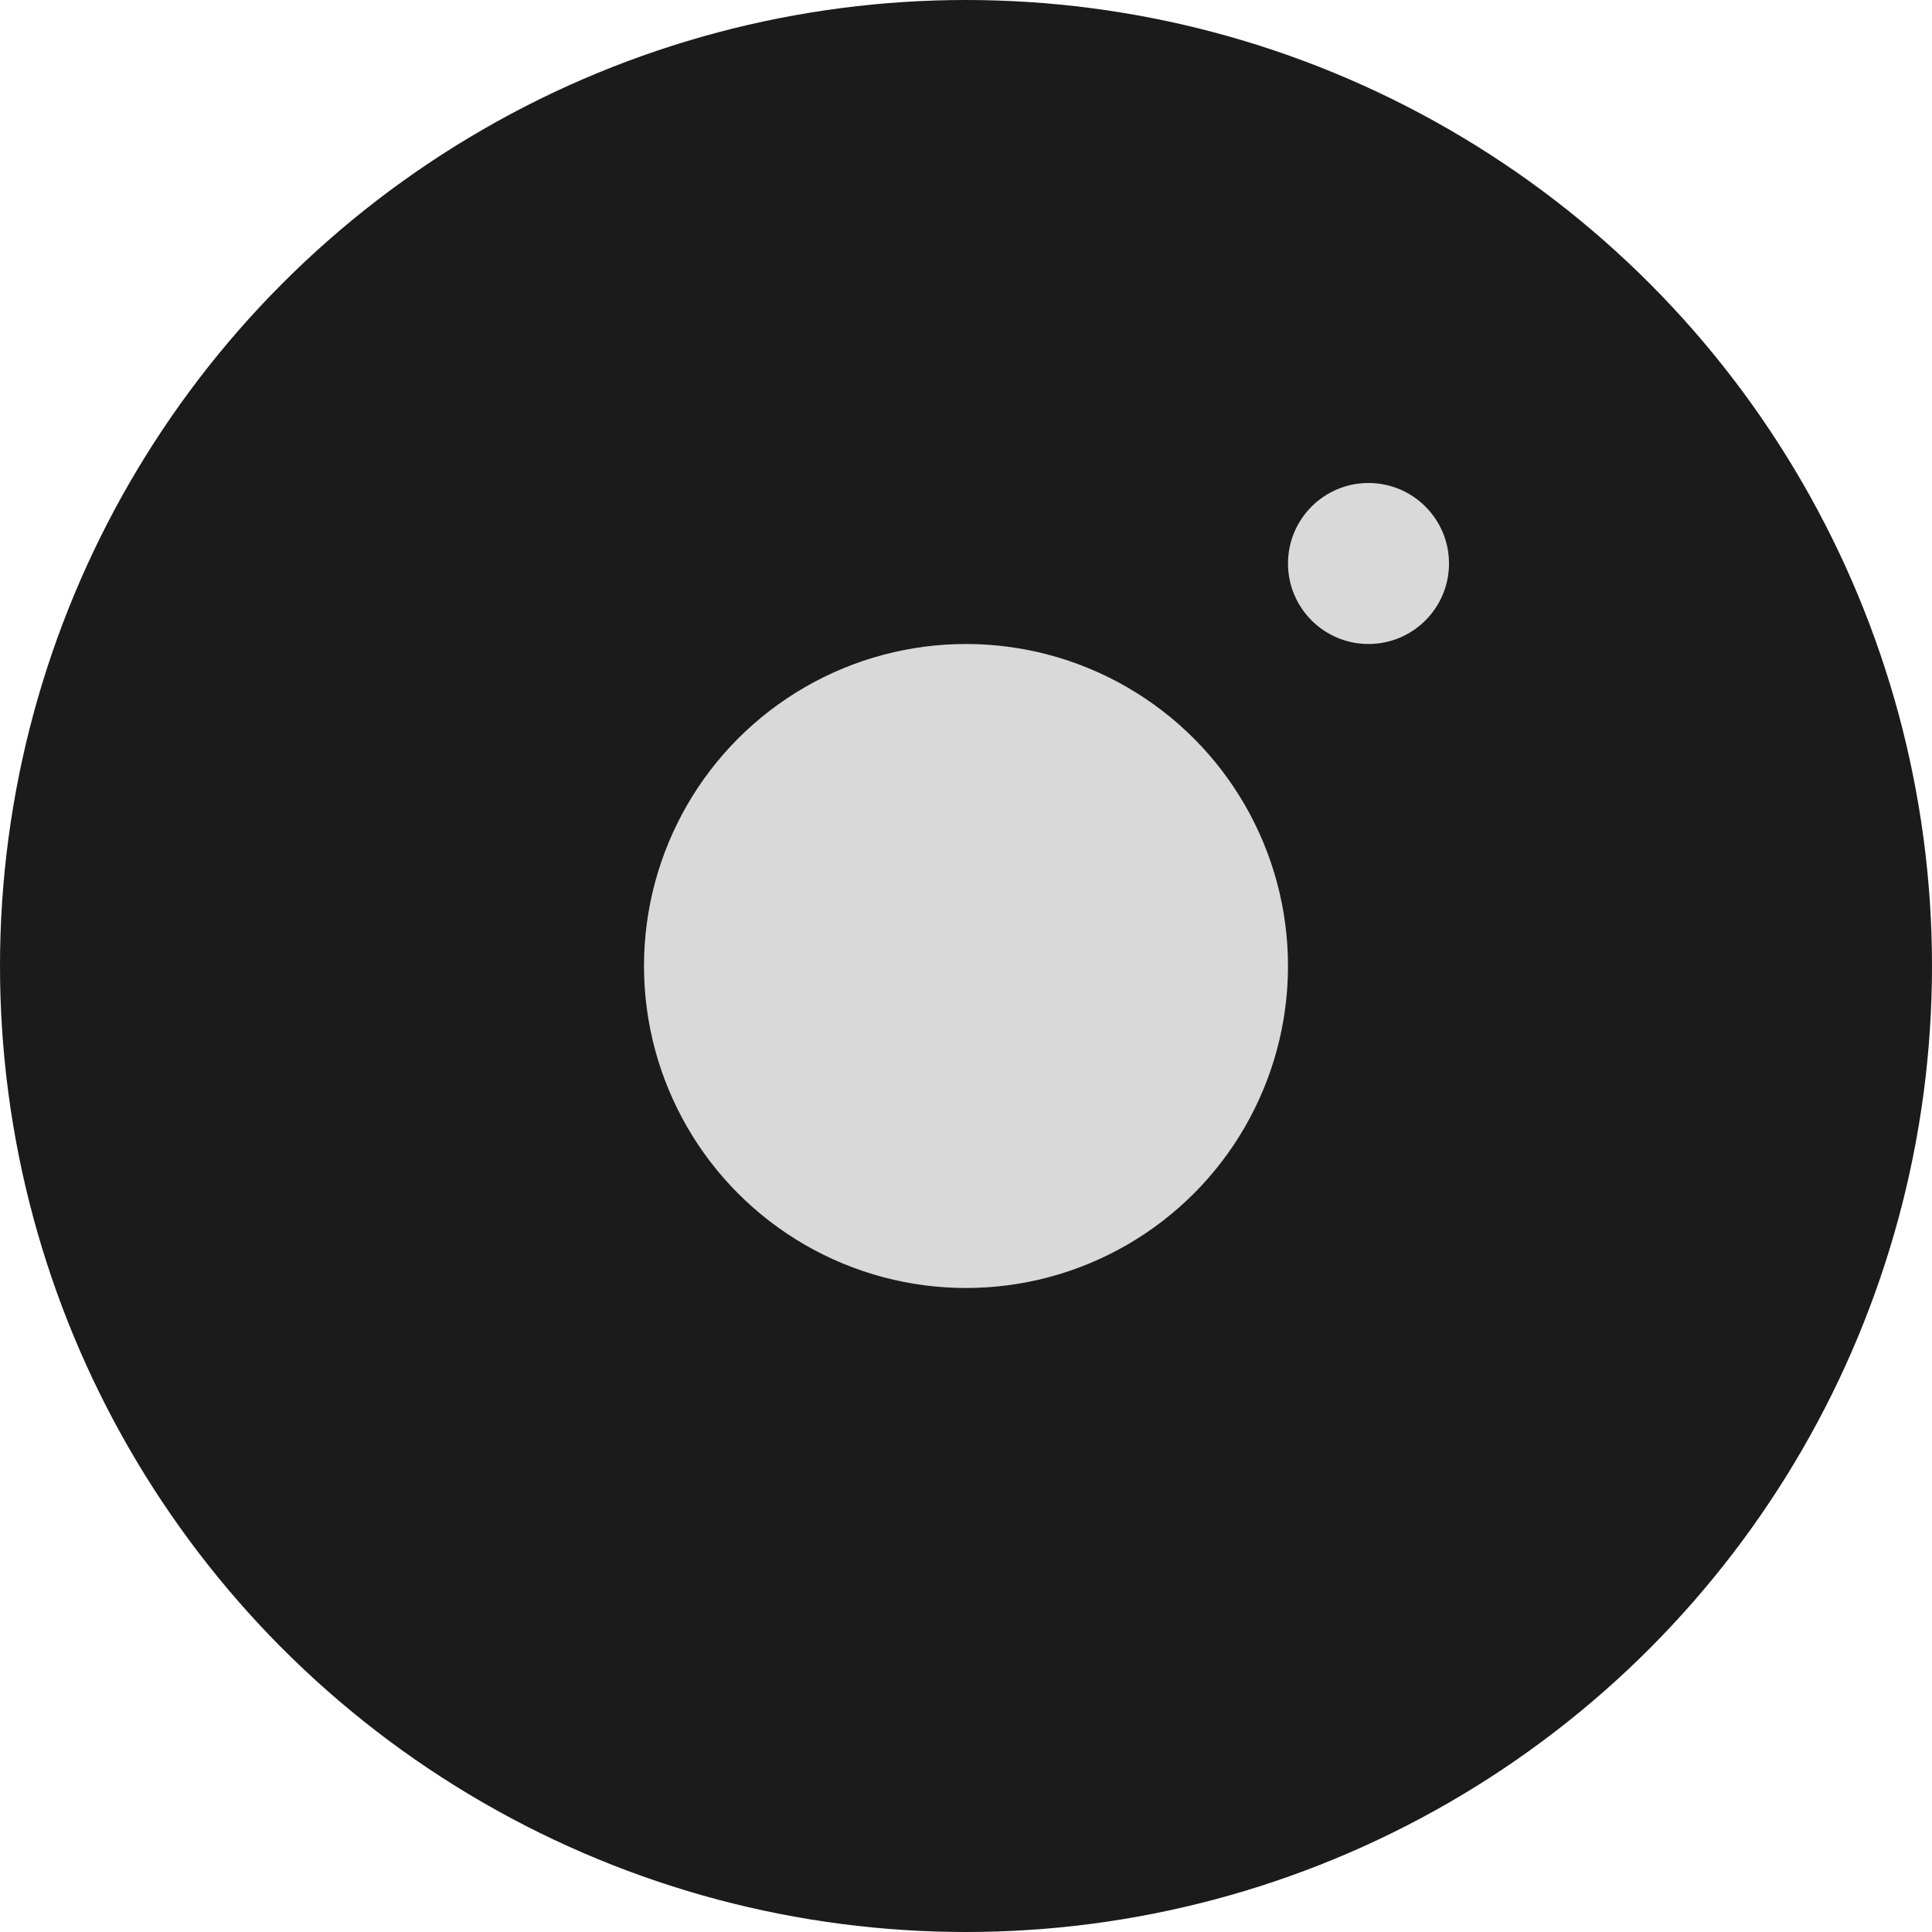
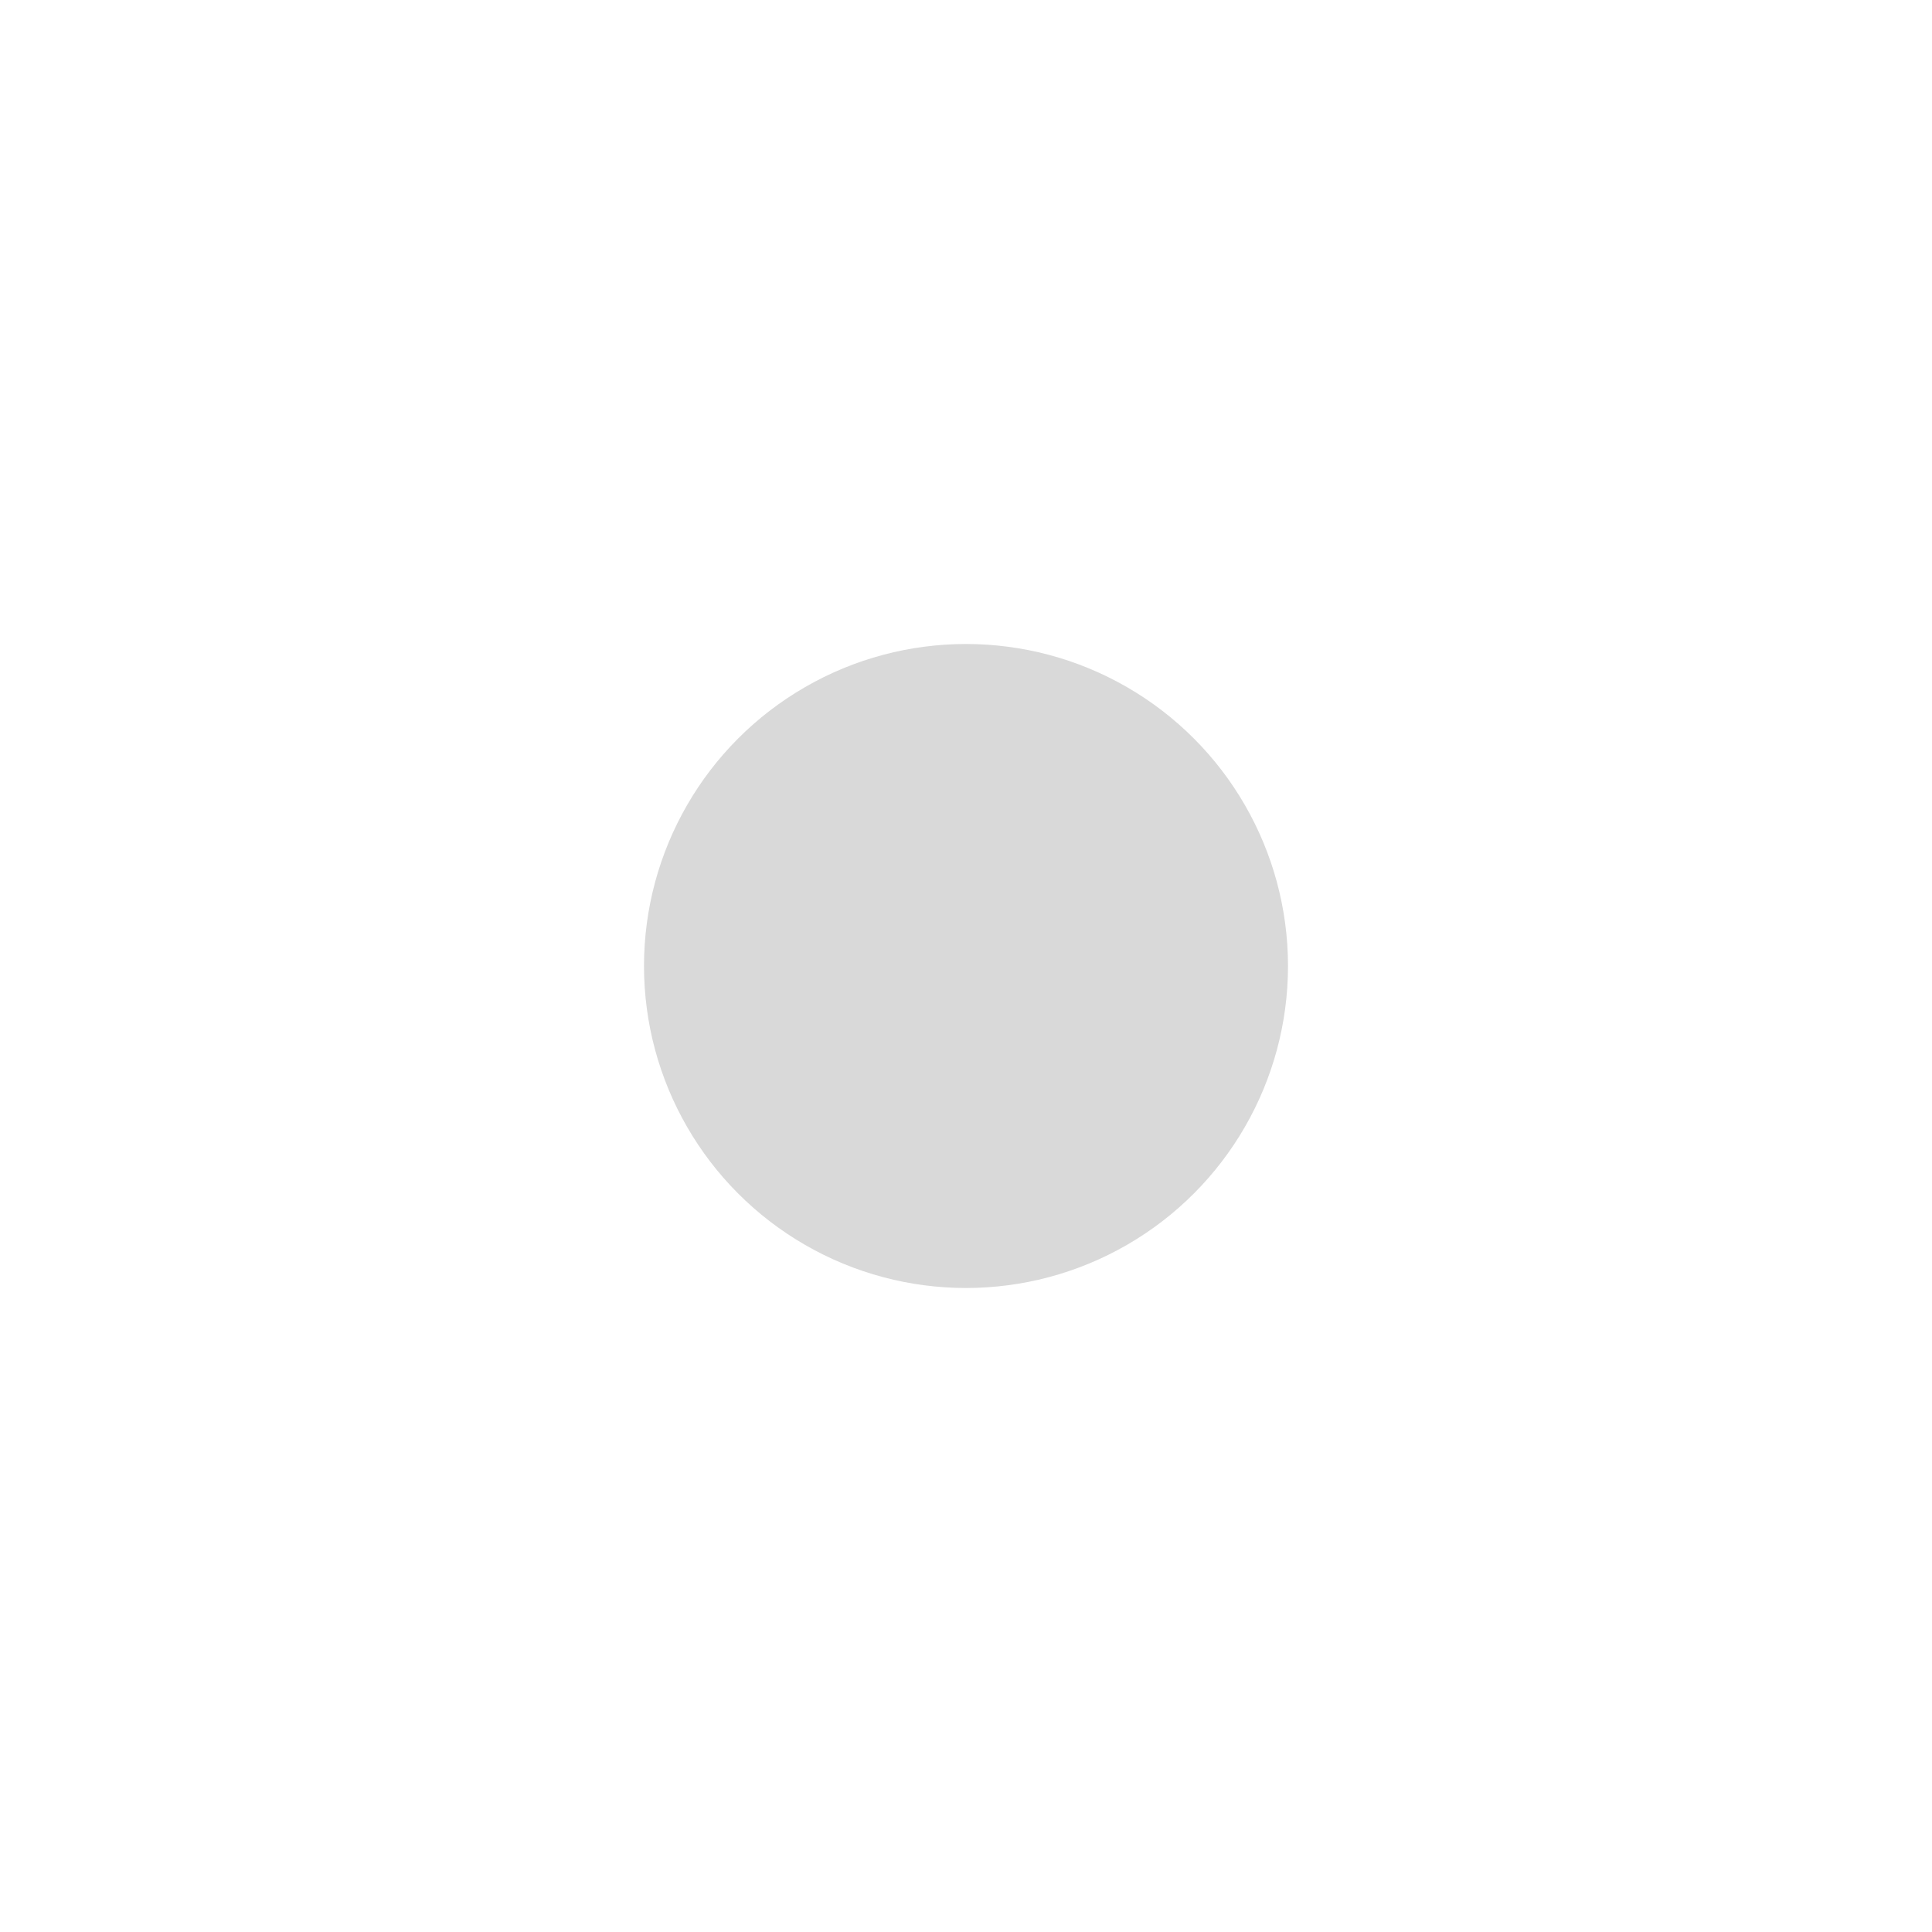
<svg xmlns="http://www.w3.org/2000/svg" width="24" height="24" viewBox="0 0 24 24" fill="none">
-   <circle cx="12" cy="12" r="12" fill="#1B1B1B" />
  <circle cx="12" cy="12" r="4" fill="#D9D9D9" />
-   <circle cx="17" cy="7" r="1" fill="#D9D9D9" />
</svg>